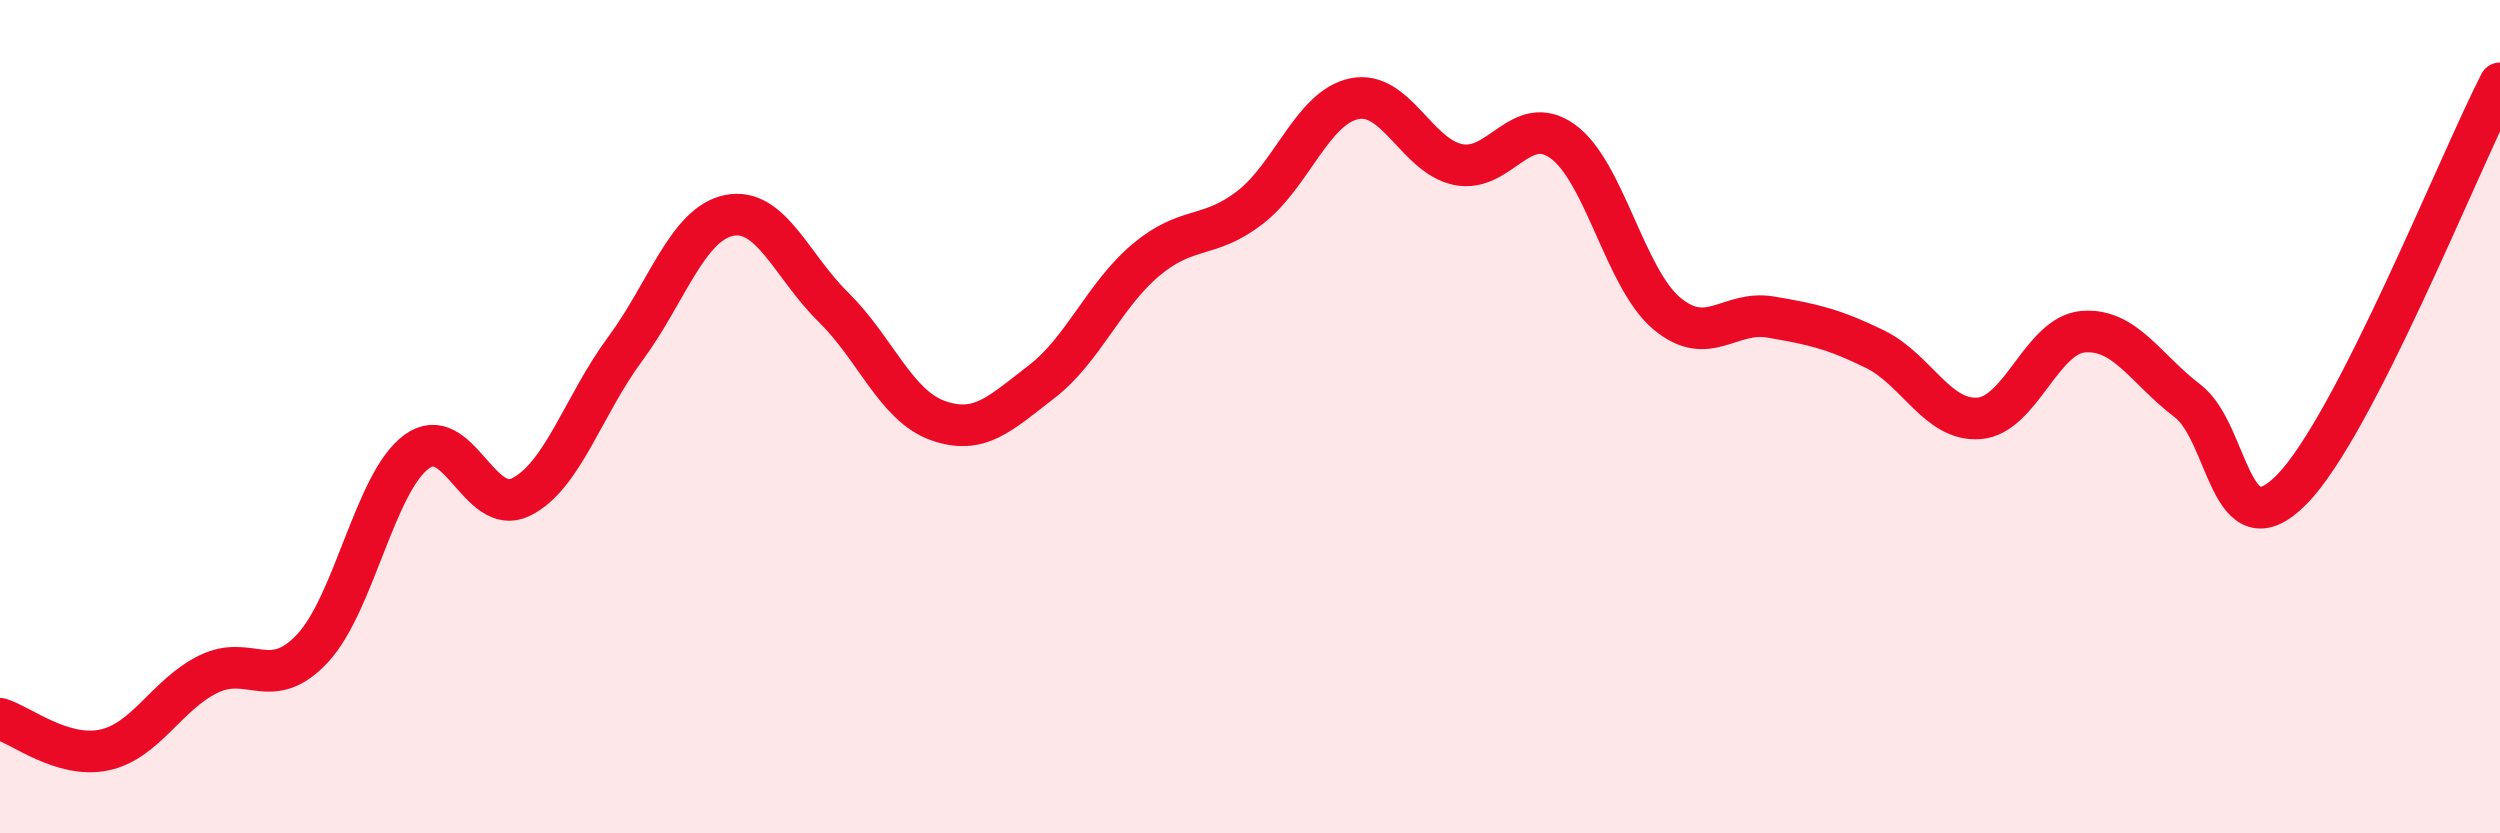
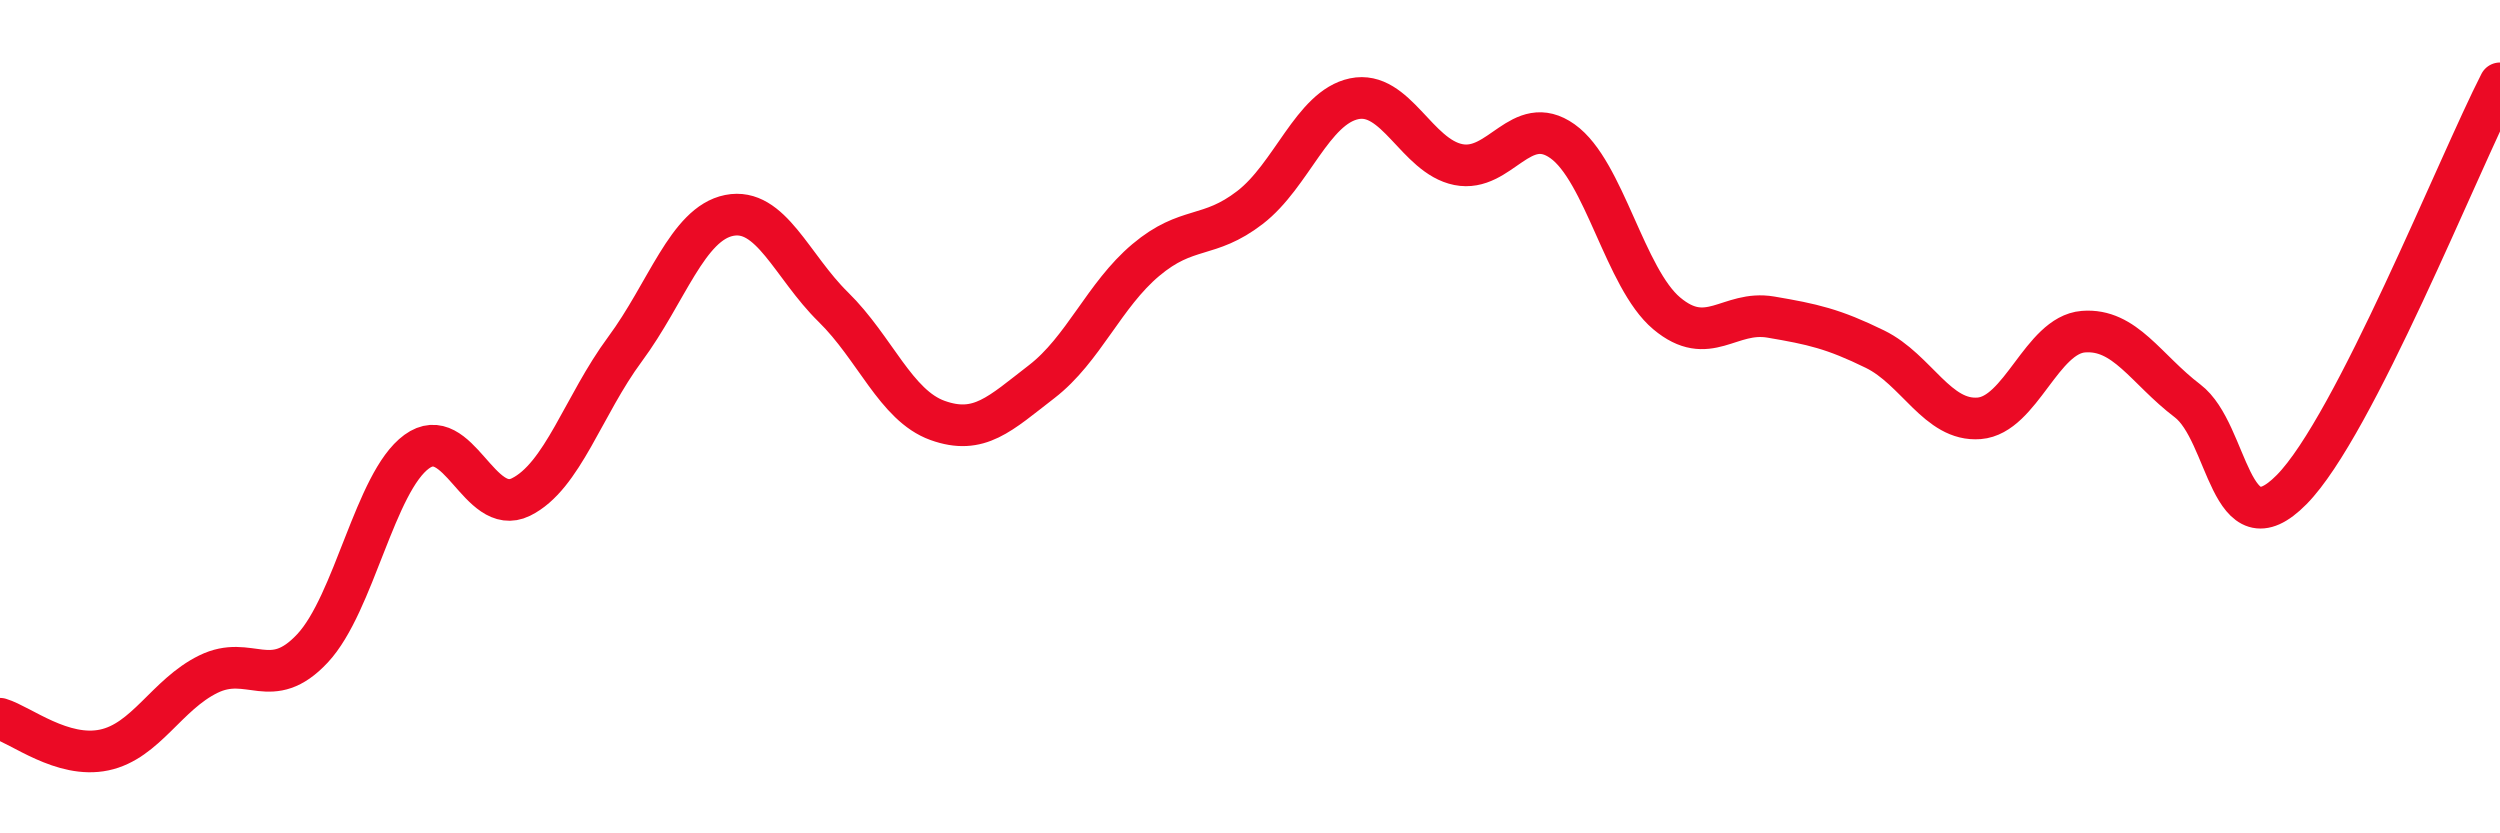
<svg xmlns="http://www.w3.org/2000/svg" width="60" height="20" viewBox="0 0 60 20">
-   <path d="M 0,17.25 C 0.5,17.4 1.5,18.21 2.5,18 C 3.5,17.79 4,16.67 5,16.18 C 6,15.69 6.5,16.63 7.5,15.56 C 8.5,14.49 9,11.57 10,10.84 C 11,10.11 11.5,12.42 12.5,11.93 C 13.5,11.44 14,9.73 15,8.38 C 16,7.03 16.5,5.37 17.5,5.17 C 18.5,4.97 19,6.39 20,7.37 C 21,8.35 21.5,9.73 22.5,10.09 C 23.5,10.45 24,9.93 25,9.16 C 26,8.39 26.5,7.08 27.5,6.24 C 28.5,5.4 29,5.75 30,4.98 C 31,4.21 31.5,2.58 32.5,2.37 C 33.5,2.16 34,3.75 35,3.95 C 36,4.15 36.5,2.68 37.5,3.39 C 38.5,4.1 39,6.68 40,7.52 C 41,8.36 41.5,7.44 42.5,7.61 C 43.5,7.78 44,7.89 45,8.38 C 46,8.87 46.5,10.12 47.5,10.04 C 48.5,9.96 49,8.04 50,7.96 C 51,7.88 51.5,8.86 52.5,9.62 C 53.5,10.38 53.5,13.27 55,11.75 C 56.5,10.23 59,3.95 60,2L60 20L0 20Z" fill="#EB0A25" opacity="0.1" stroke-linecap="round" stroke-linejoin="round" />
  <path d="M 0,17.25 C 0.5,17.4 1.5,18.21 2.5,18 C 3.5,17.79 4,16.67 5,16.18 C 6,15.69 6.5,16.63 7.5,15.56 C 8.5,14.49 9,11.57 10,10.84 C 11,10.11 11.5,12.42 12.5,11.93 C 13.5,11.44 14,9.73 15,8.38 C 16,7.03 16.5,5.37 17.5,5.17 C 18.5,4.97 19,6.39 20,7.37 C 21,8.35 21.5,9.73 22.5,10.09 C 23.5,10.45 24,9.93 25,9.16 C 26,8.39 26.5,7.08 27.5,6.24 C 28.5,5.4 29,5.75 30,4.98 C 31,4.21 31.5,2.58 32.5,2.37 C 33.5,2.16 34,3.75 35,3.95 C 36,4.15 36.5,2.68 37.5,3.39 C 38.5,4.1 39,6.68 40,7.52 C 41,8.36 41.5,7.44 42.5,7.61 C 43.5,7.78 44,7.89 45,8.38 C 46,8.87 46.5,10.12 47.5,10.04 C 48.5,9.96 49,8.04 50,7.96 C 51,7.88 51.5,8.86 52.5,9.62 C 53.5,10.38 53.5,13.27 55,11.75 C 56.5,10.23 59,3.95 60,2" stroke="#EB0A25" stroke-width="1" fill="none" stroke-linecap="round" stroke-linejoin="round" />
</svg>